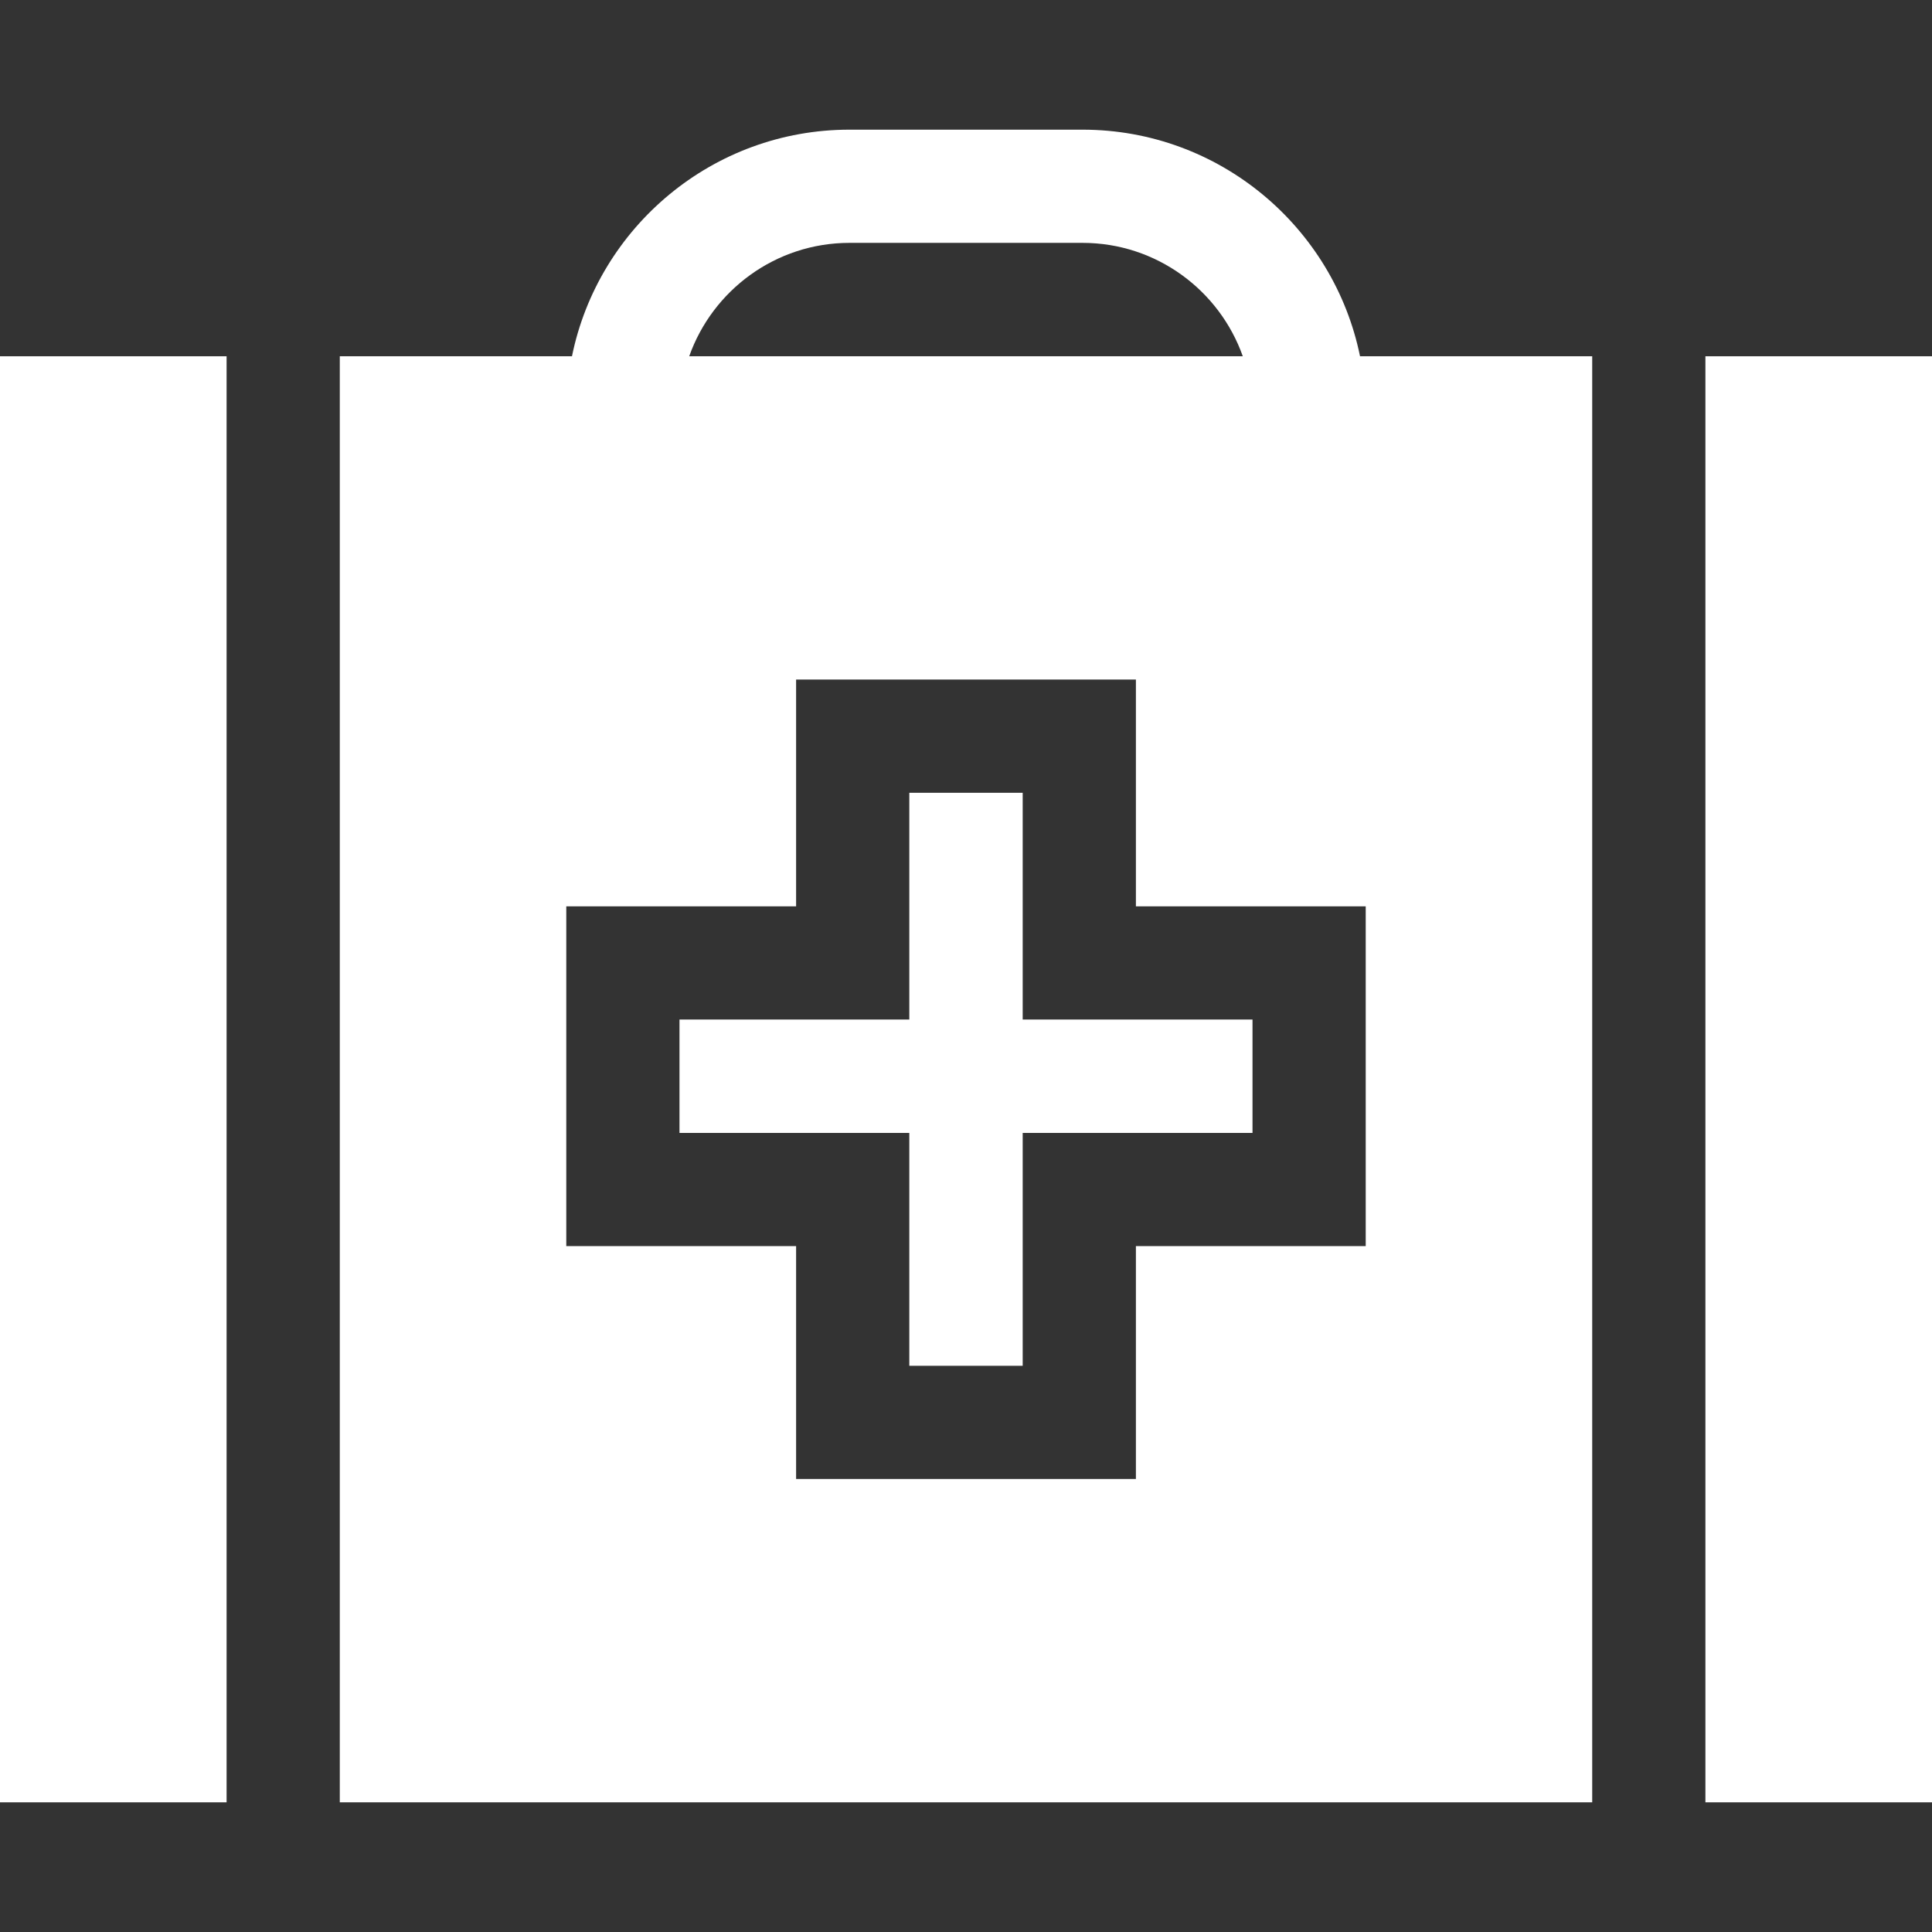
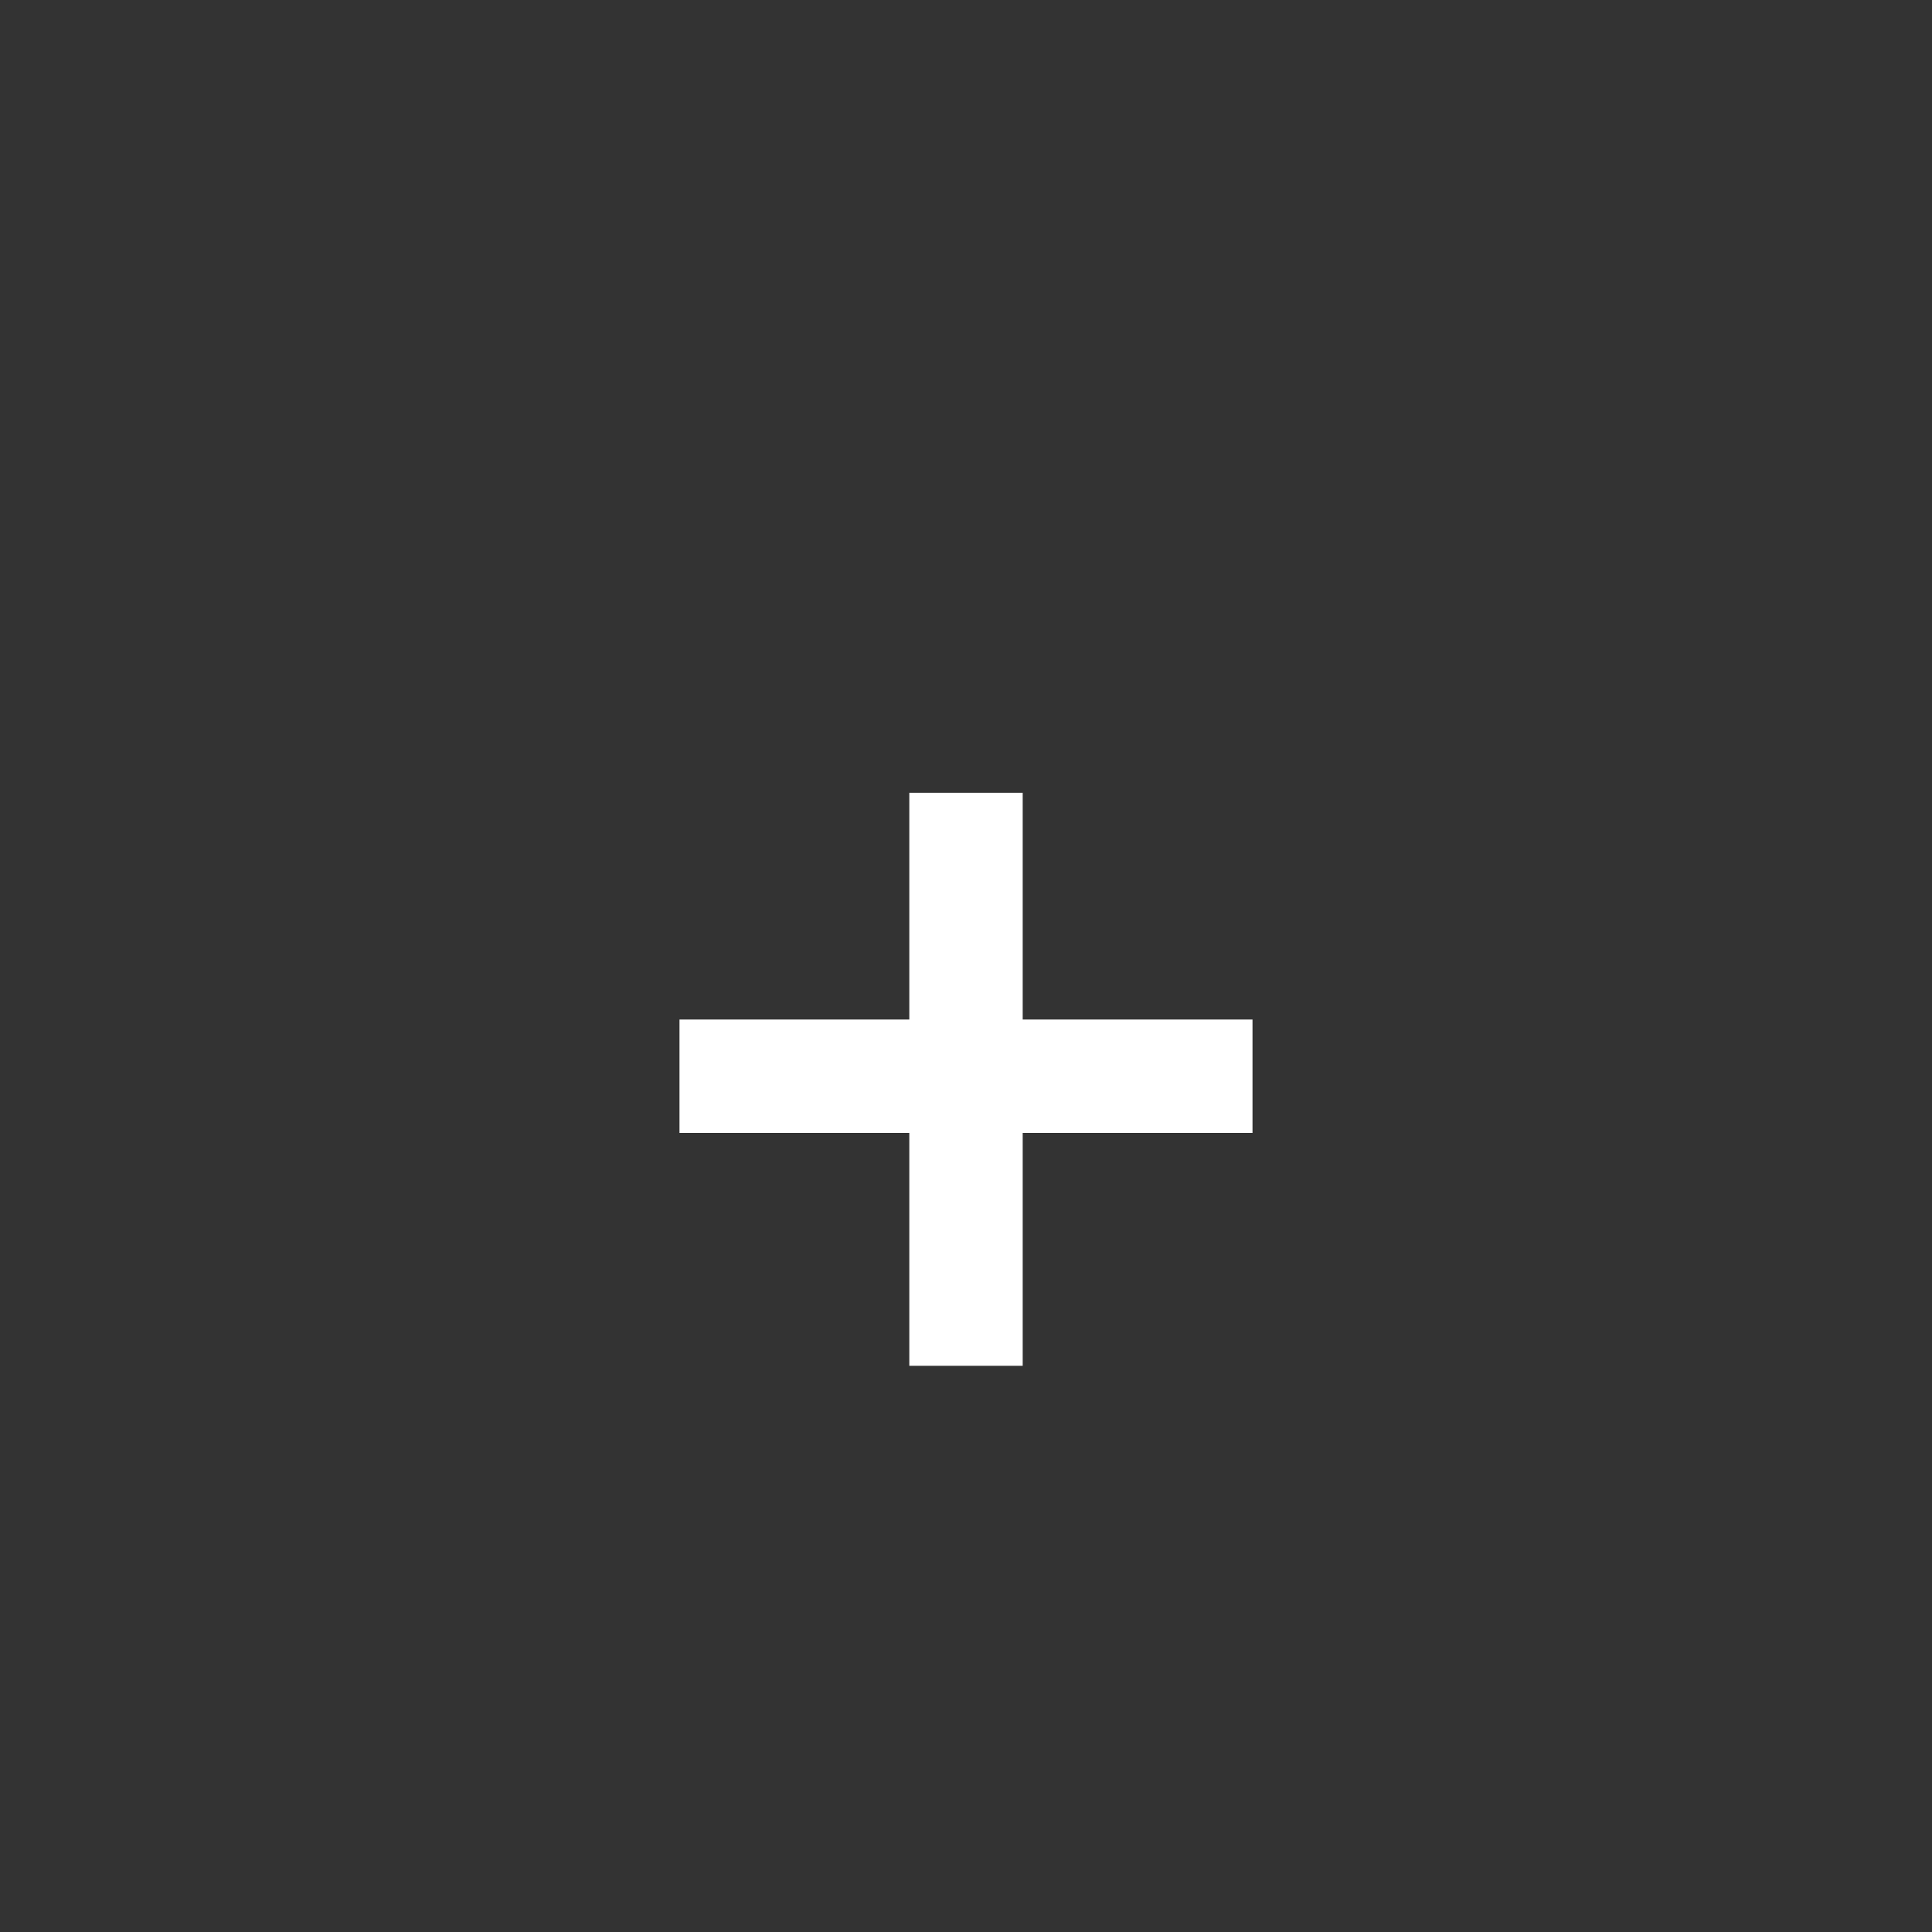
<svg xmlns="http://www.w3.org/2000/svg" version="1.1" id="Capa_1" x="0px" y="0px" viewBox="0 0 512 512" style="enable-background:new 0 0 512 512;" xml:space="preserve" width="512px" height="512px">
  <rect x="0" y="0" width="512" height="512" fill="#333333" stroke="none" />
  <g>
    <g>
      <polygon points="271.024,270.188 271.024,210.092 240.976,210.092 240.976,270.188 180.072,270.188 180.071,300.236     240.976,300.236 240.976,361.948 271.024,361.948 271.024,300.236 331.928,300.236 331.929,270.188   " fill="#FFFFFF" />
    </g>
  </g>
  <g>
    <g>
-       <rect x="451.95" y="94.416" width="60.05" height="383.22" fill="#FFFFFF" />
-     </g>
+       </g>
  </g>
  <g>
    <g>
-       <path d="M360.42,94.411c-6.97-34.218-37.295-60.048-73.54-60.048h-61.76c-36.245,0-66.57,25.829-73.54,60.048H90.048V477.63    h331.904V94.411H360.42z M225.12,64.363h61.76c19.581,0,36.276,12.562,42.471,30.048H182.649    C188.844,76.926,205.539,64.363,225.12,64.363z M361.929,240.189l-0.001,90.048h-60.903v61.712h-90.049v-61.712h-60.904    l0.001-90.048h60.903v-60.096h90.049v60.096L361.929,240.189L361.929,240.189z" fill="#FFFFFF" />
-     </g>
+       </g>
  </g>
  <g>
    <g>
-       <rect y="94.416" width="60.05" height="383.22" fill="#FFFFFF" />
-     </g>
+       </g>
  </g>
  <g>
</g>
  <g>
</g>
  <g>
</g>
  <g>
</g>
  <g>
</g>
  <g>
</g>
  <g>
</g>
  <g>
</g>
  <g>
</g>
  <g>
</g>
  <g>
</g>
  <g>
</g>
  <g>
</g>
  <g>
</g>
  <g>
</g>
</svg>